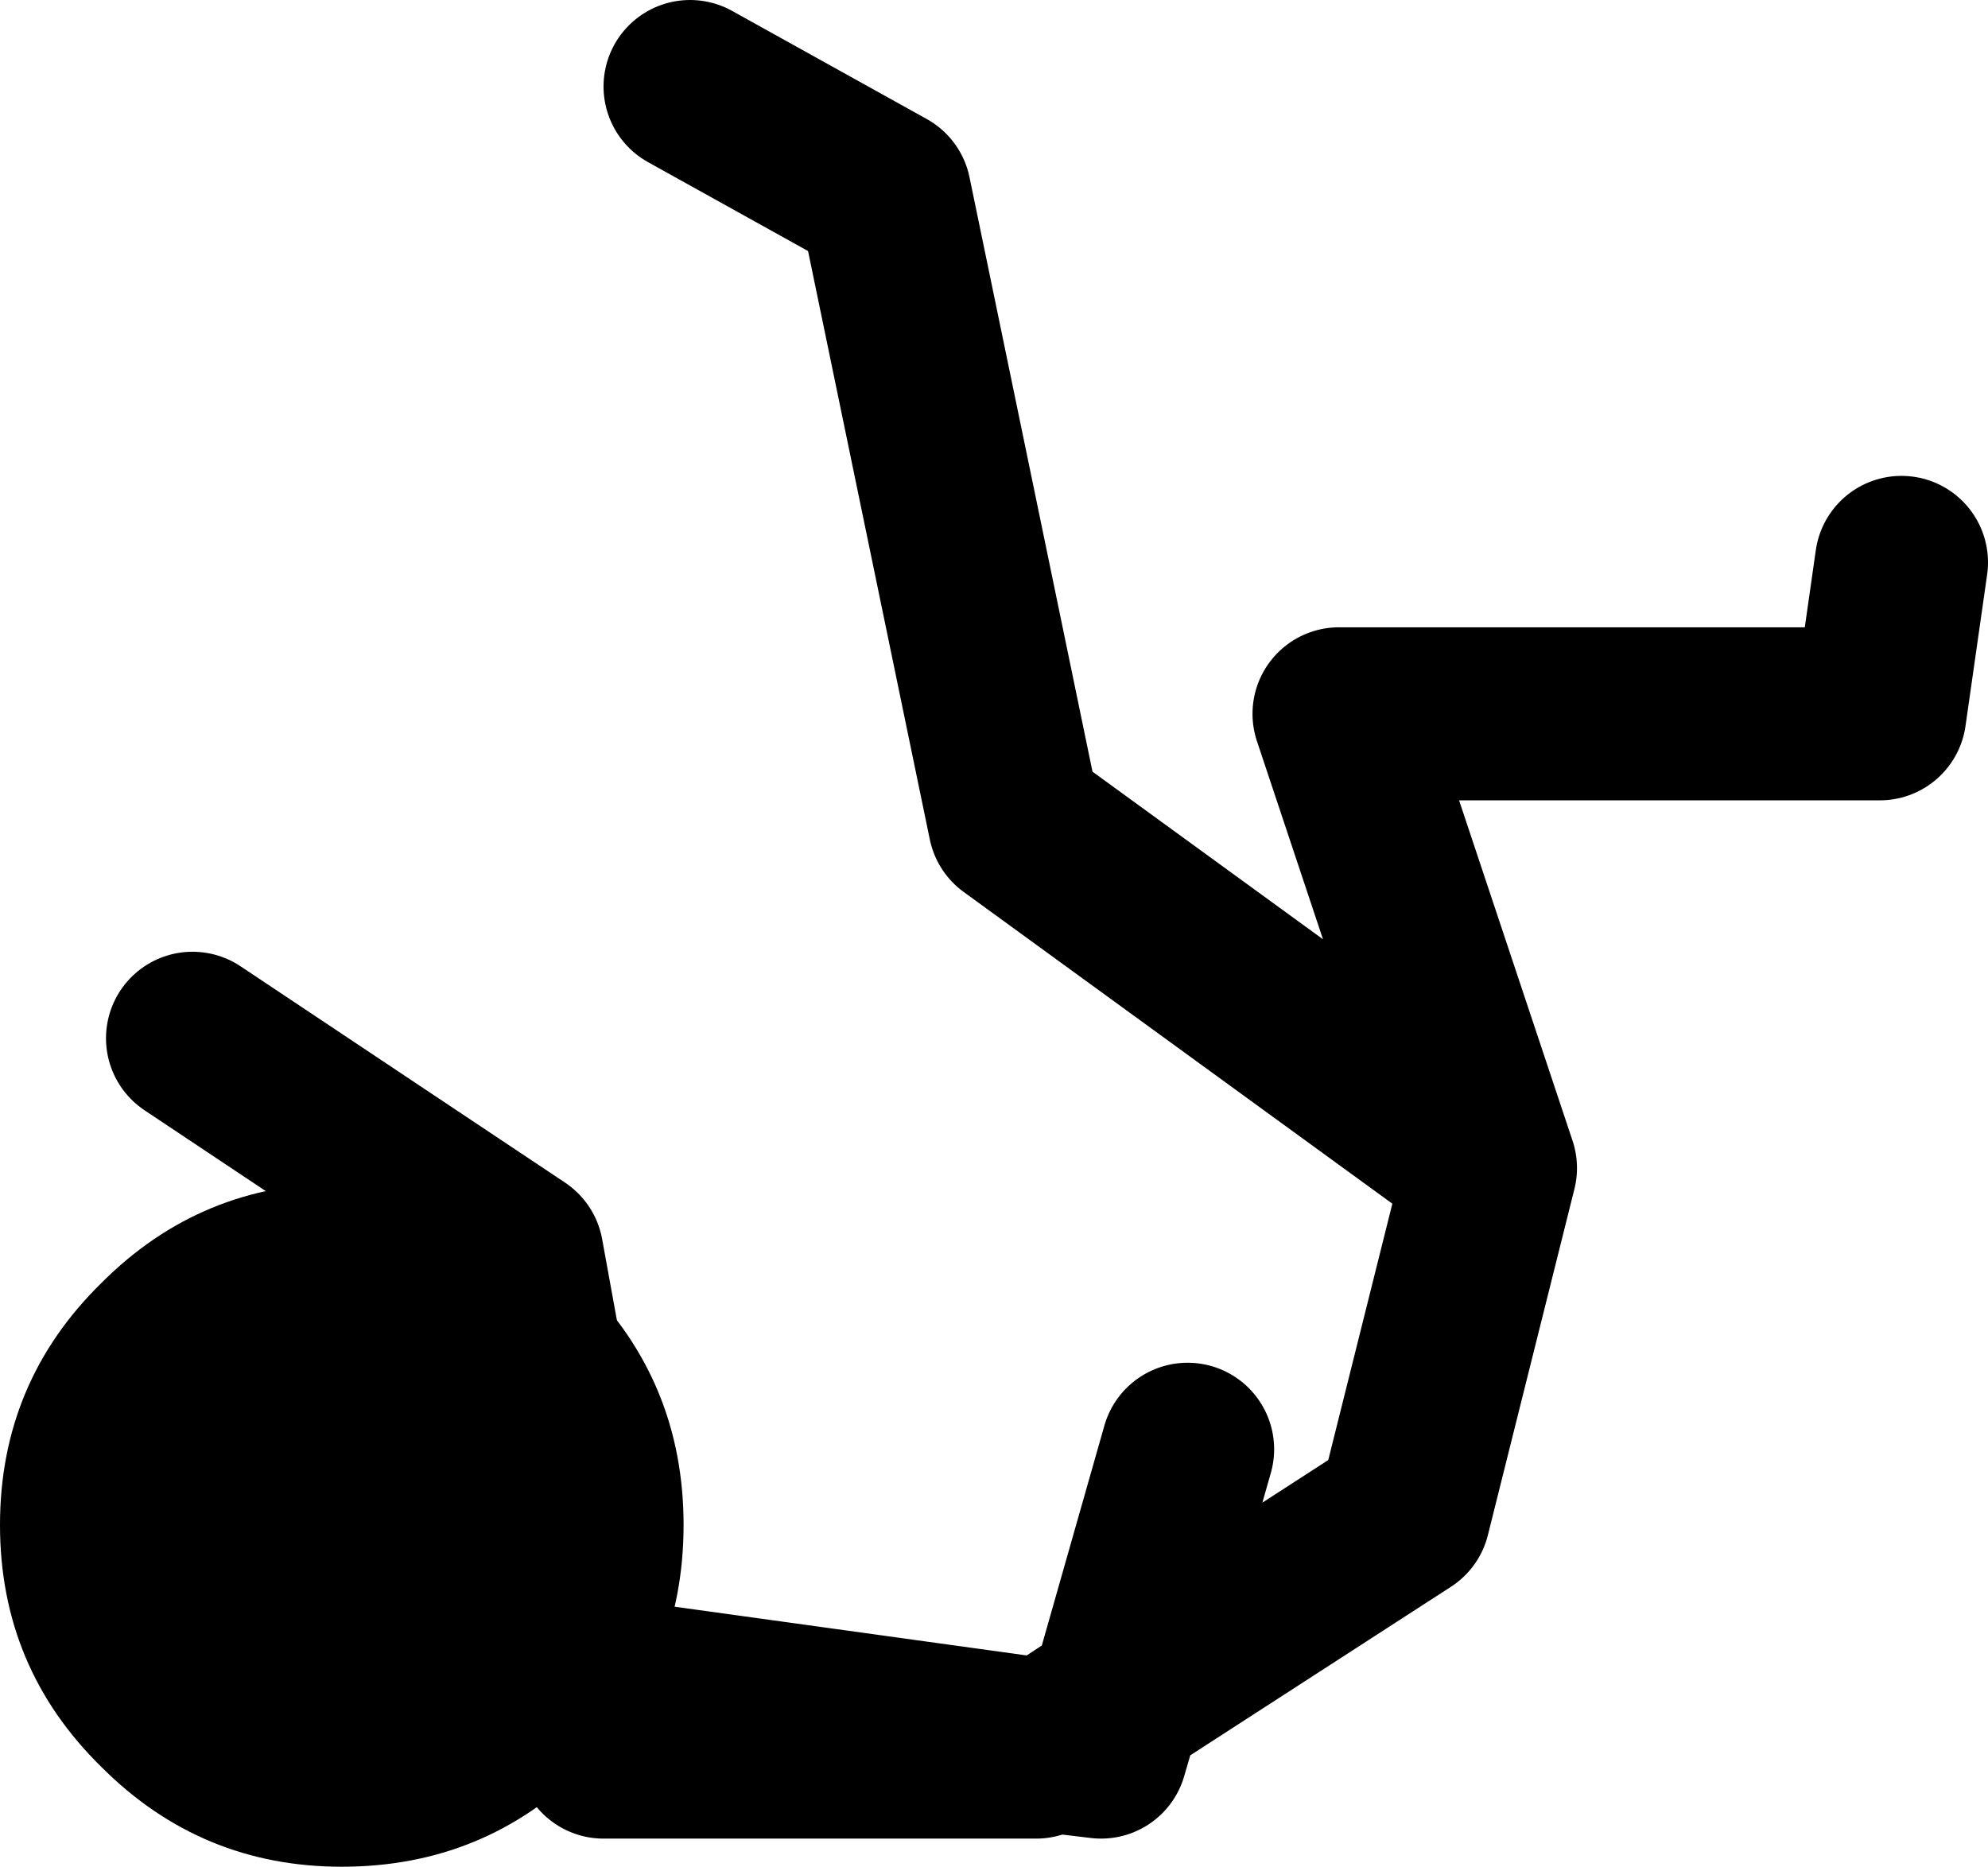
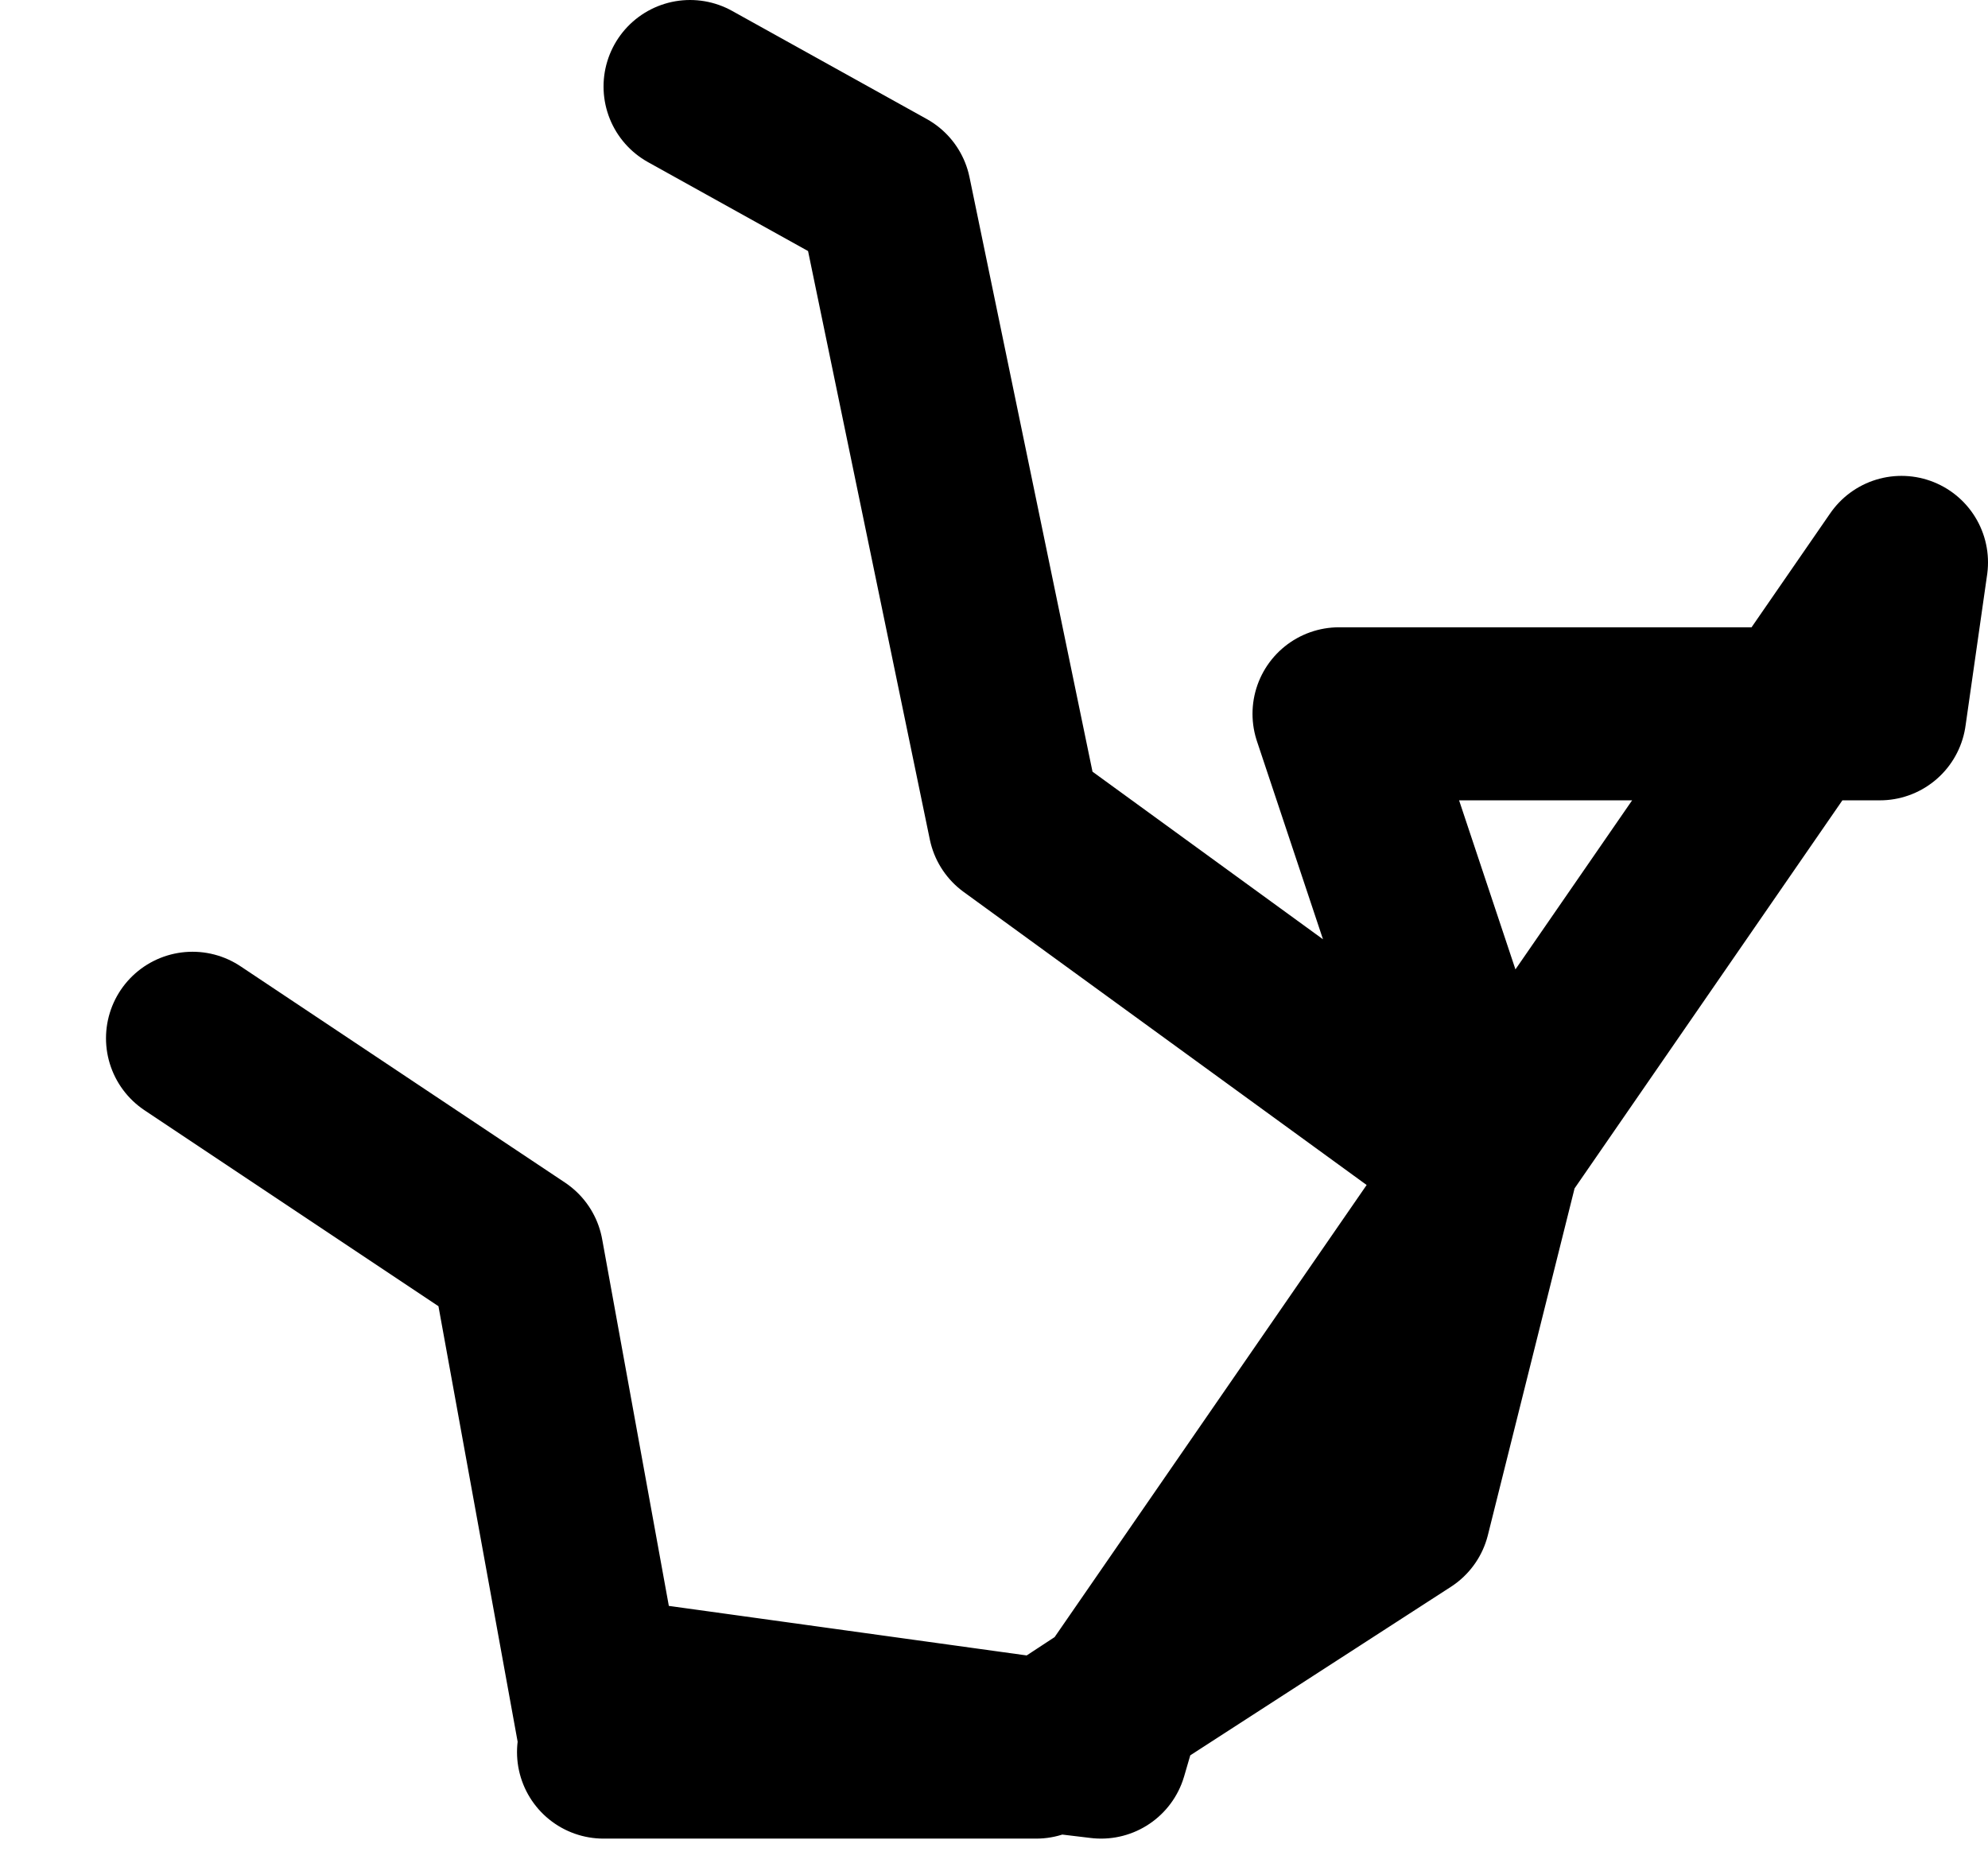
<svg xmlns="http://www.w3.org/2000/svg" height="43.15px" width="45.95px">
  <g transform="matrix(1.0, 0.0, 0.0, 1.0, -297.05, -192.5)">
-     <path d="M313.0 194.5 L317.5 197.0 320.5 211.5 331.5 219.5 328.0 209.0 340.5 209.0 341.0 205.5 M324.5 226.0 L322.85 231.8 329.5 227.5 331.5 219.5 M311.0 232.5 L309.0 221.5 301.5 216.5 M311.5 231.5 L321.25 232.85 322.85 231.8 322.5 233.0 321.25 232.85 321.0 233.0 311.0 233.0" fill="none" stroke="#000000" stroke-linecap="round" stroke-linejoin="round" stroke-width="4.0" />
-     <path d="M297.05 227.75 Q297.05 224.45 299.4 222.15 301.7 219.85 304.95 219.85 308.25 219.85 310.55 222.15 312.85 224.45 312.85 227.75 312.85 231.05 310.55 233.35 308.25 235.65 304.95 235.65 301.7 235.65 299.4 233.35 297.05 231.05 297.05 227.75" fill="#000000" fill-rule="evenodd" stroke="none" />
+     <path d="M313.0 194.5 L317.5 197.0 320.5 211.5 331.5 219.5 328.0 209.0 340.5 209.0 341.0 205.5 L322.85 231.8 329.5 227.5 331.5 219.5 M311.0 232.5 L309.0 221.5 301.5 216.5 M311.5 231.5 L321.25 232.85 322.85 231.8 322.5 233.0 321.25 232.85 321.0 233.0 311.0 233.0" fill="none" stroke="#000000" stroke-linecap="round" stroke-linejoin="round" stroke-width="4.0" />
  </g>
</svg>